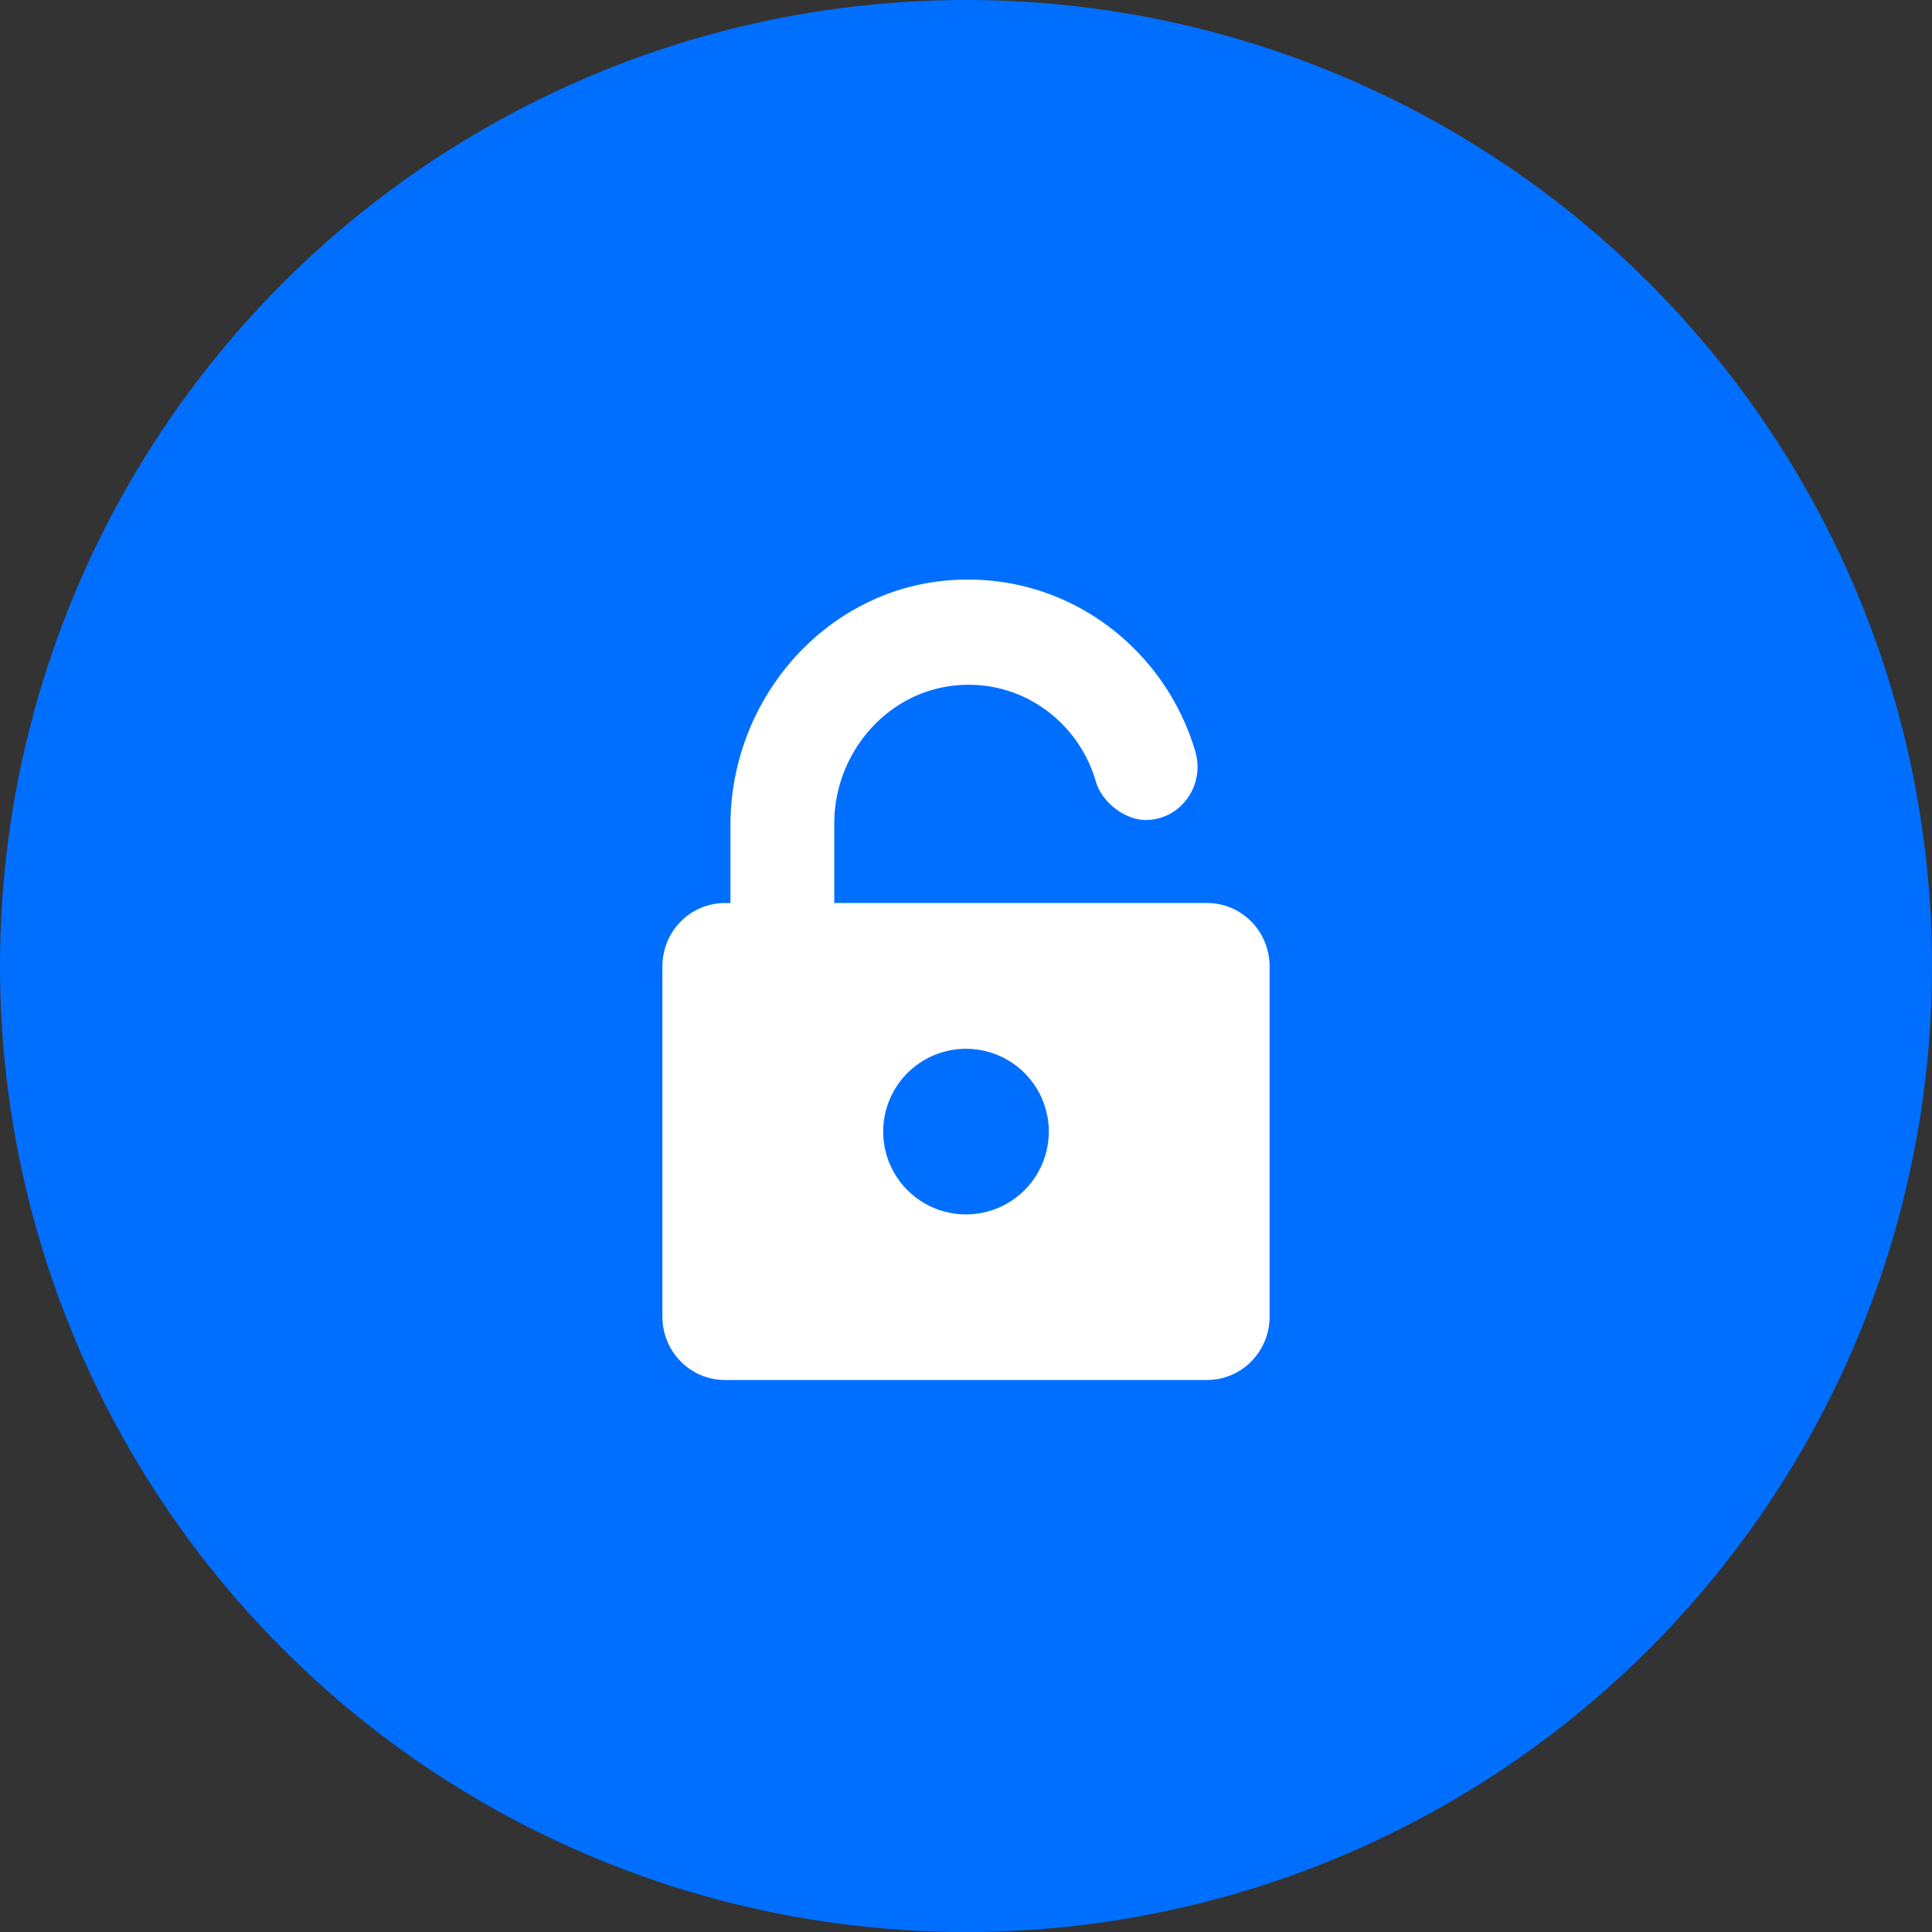
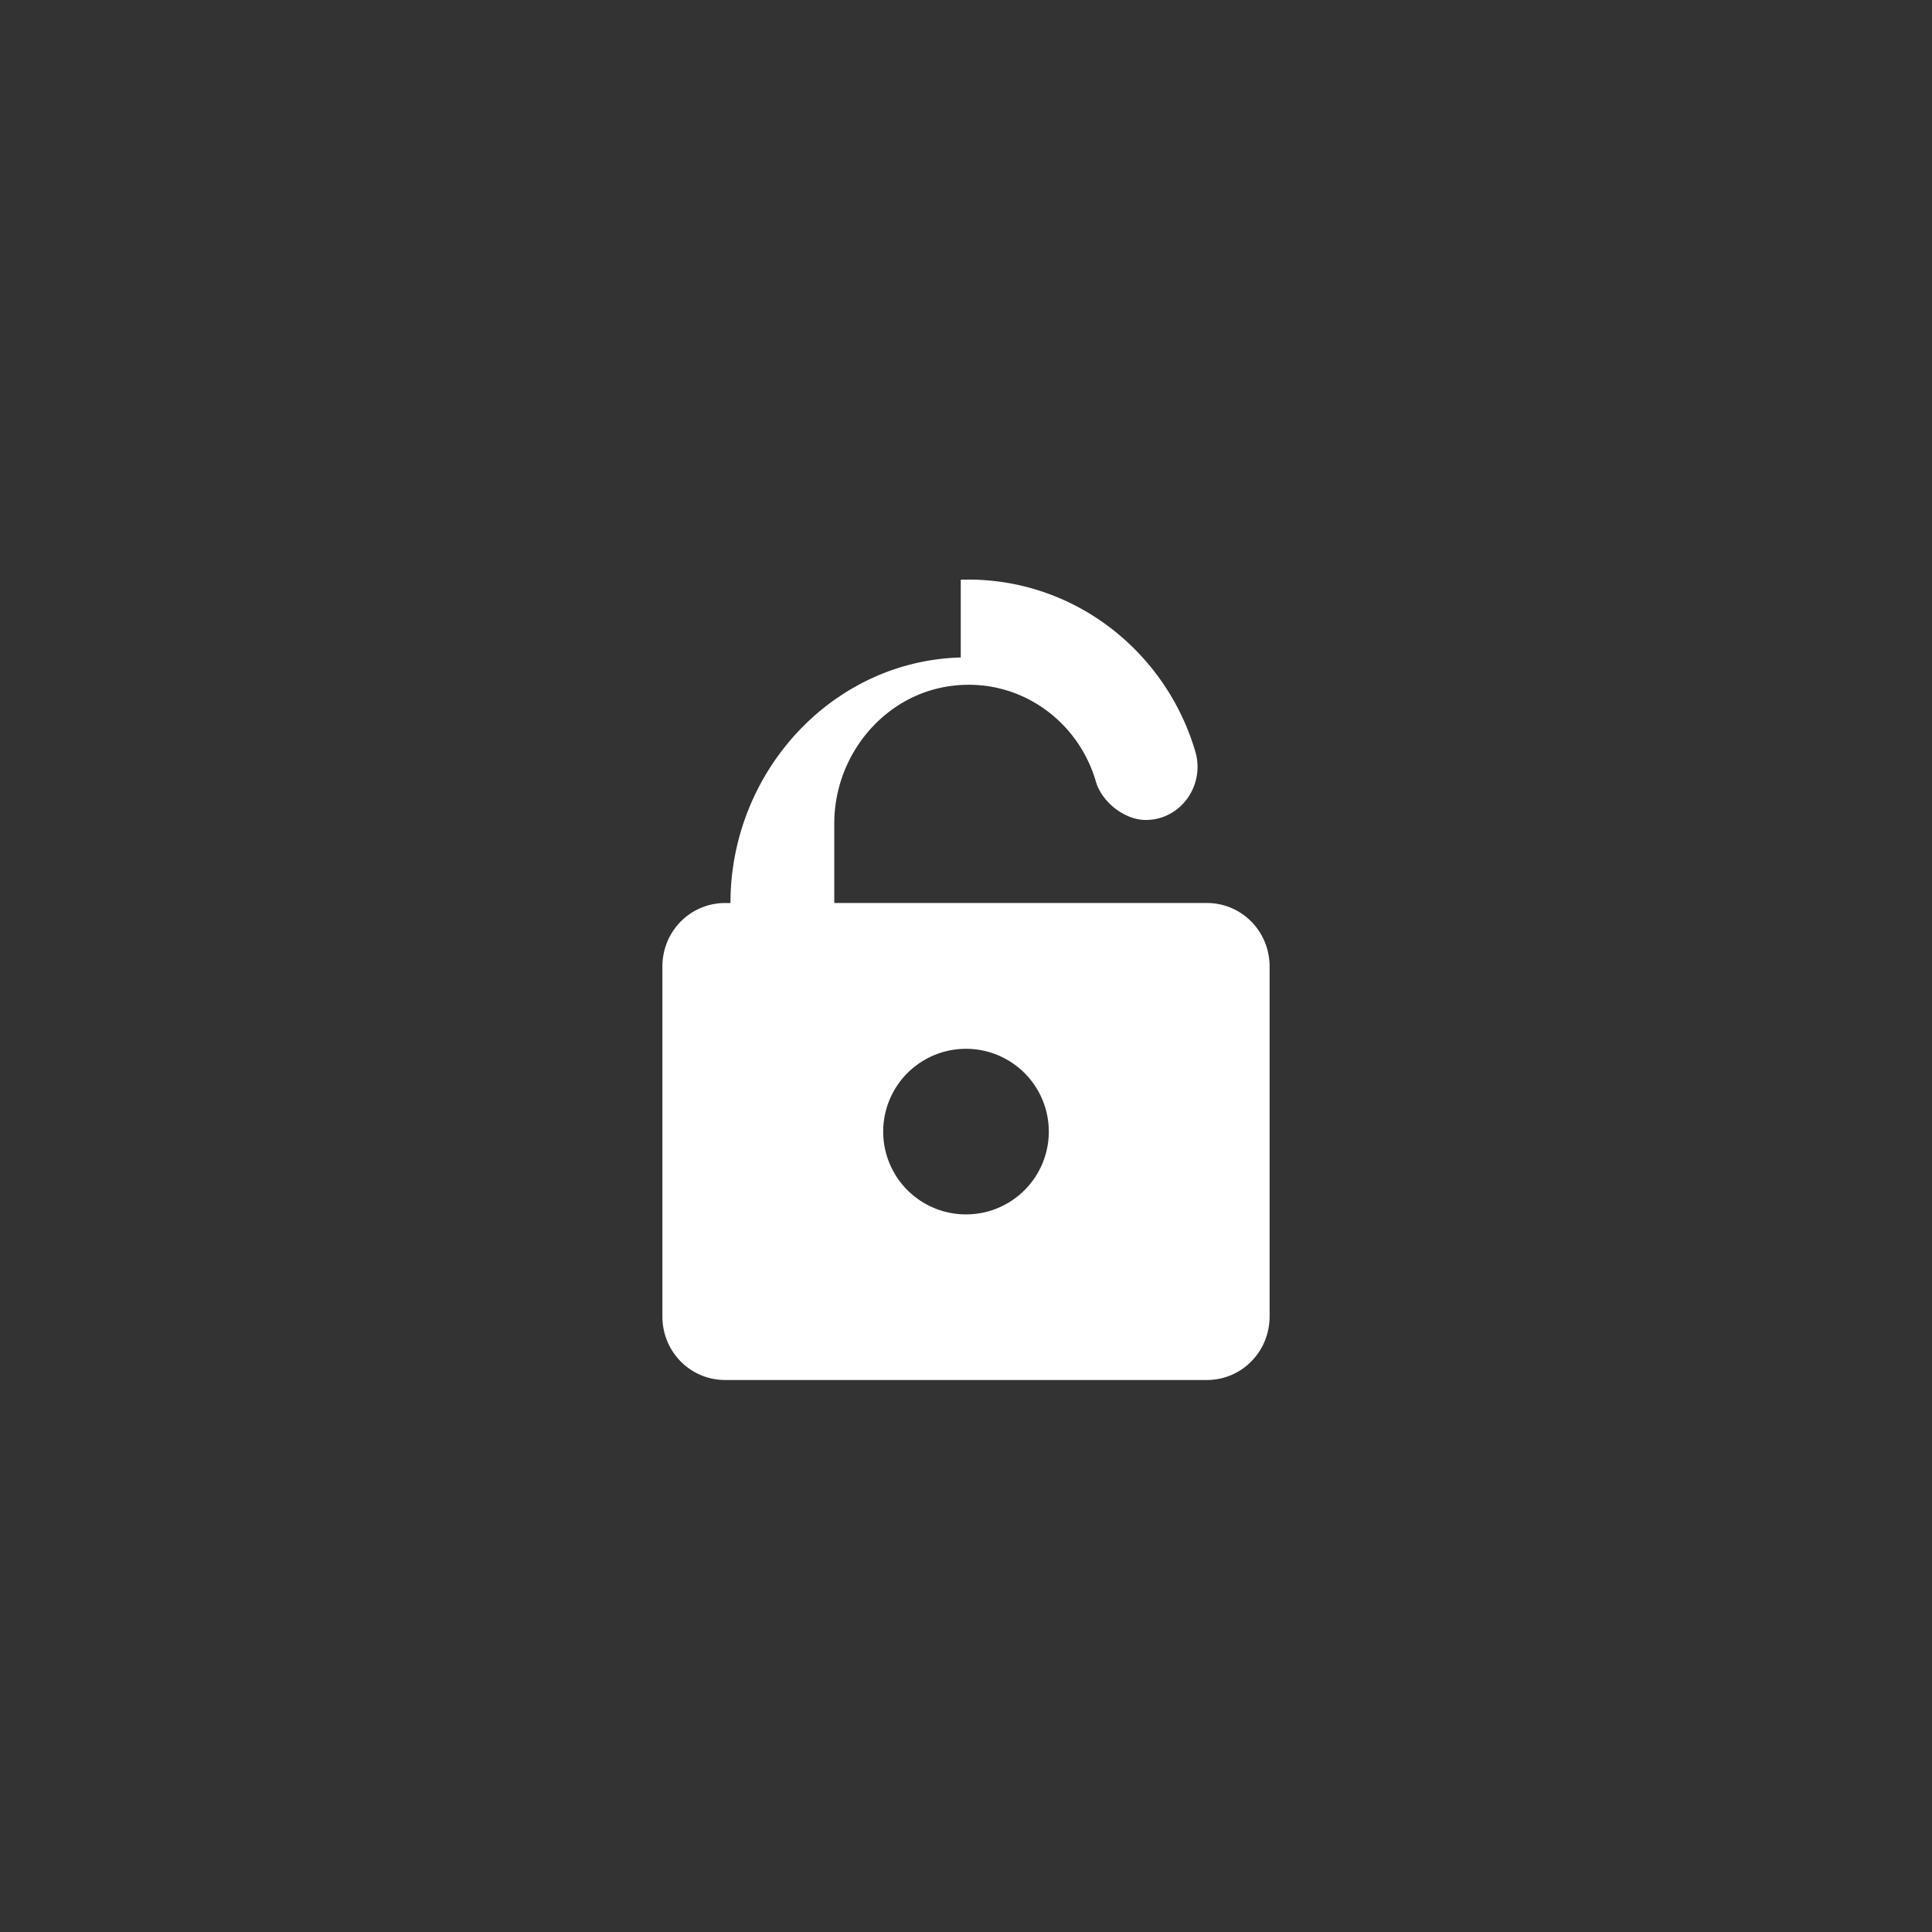
<svg xmlns="http://www.w3.org/2000/svg" width="70" height="70" viewBox="0 0 70 70">
  <rect x="0" y="0" width="70" height="70" fill="#333333" stroke="none" />
  <g fill="none" fill-rule="evenodd">
-     <circle fill="#006FFF" cx="35" cy="35" r="35" />
-     <path d="M34.81 21.004c4.015-.128 7.429 2.56 8.503 6.241.348 1.216-.537 2.464-1.802 2.464-.758 0-1.58-.64-1.801-1.376-.632-2.208-2.75-3.776-5.184-3.488-2.466.288-4.299 2.496-4.299 4.992v2.88h13.497c1.265 0 2.276 1.025 2.276 2.305v12.674C46 48.976 44.989 50 43.724 50H26.276C25.01 50 24 48.976 24 47.696V35.022c0-1.28 1.011-2.304 2.276-2.304h.19V29.9c0-4.736 3.666-8.769 8.344-8.897zM35 38a3 3 0 100 6 3 3 0 000-6z" fill="#FFF" fill-rule="nonzero" />
+     <path d="M34.81 21.004c4.015-.128 7.429 2.56 8.503 6.241.348 1.216-.537 2.464-1.802 2.464-.758 0-1.58-.64-1.801-1.376-.632-2.208-2.75-3.776-5.184-3.488-2.466.288-4.299 2.496-4.299 4.992v2.88h13.497c1.265 0 2.276 1.025 2.276 2.305v12.674C46 48.976 44.989 50 43.724 50H26.276C25.01 50 24 48.976 24 47.696V35.022c0-1.28 1.011-2.304 2.276-2.304h.19c0-4.736 3.666-8.769 8.344-8.897zM35 38a3 3 0 100 6 3 3 0 000-6z" fill="#FFF" fill-rule="nonzero" />
  </g>
</svg>